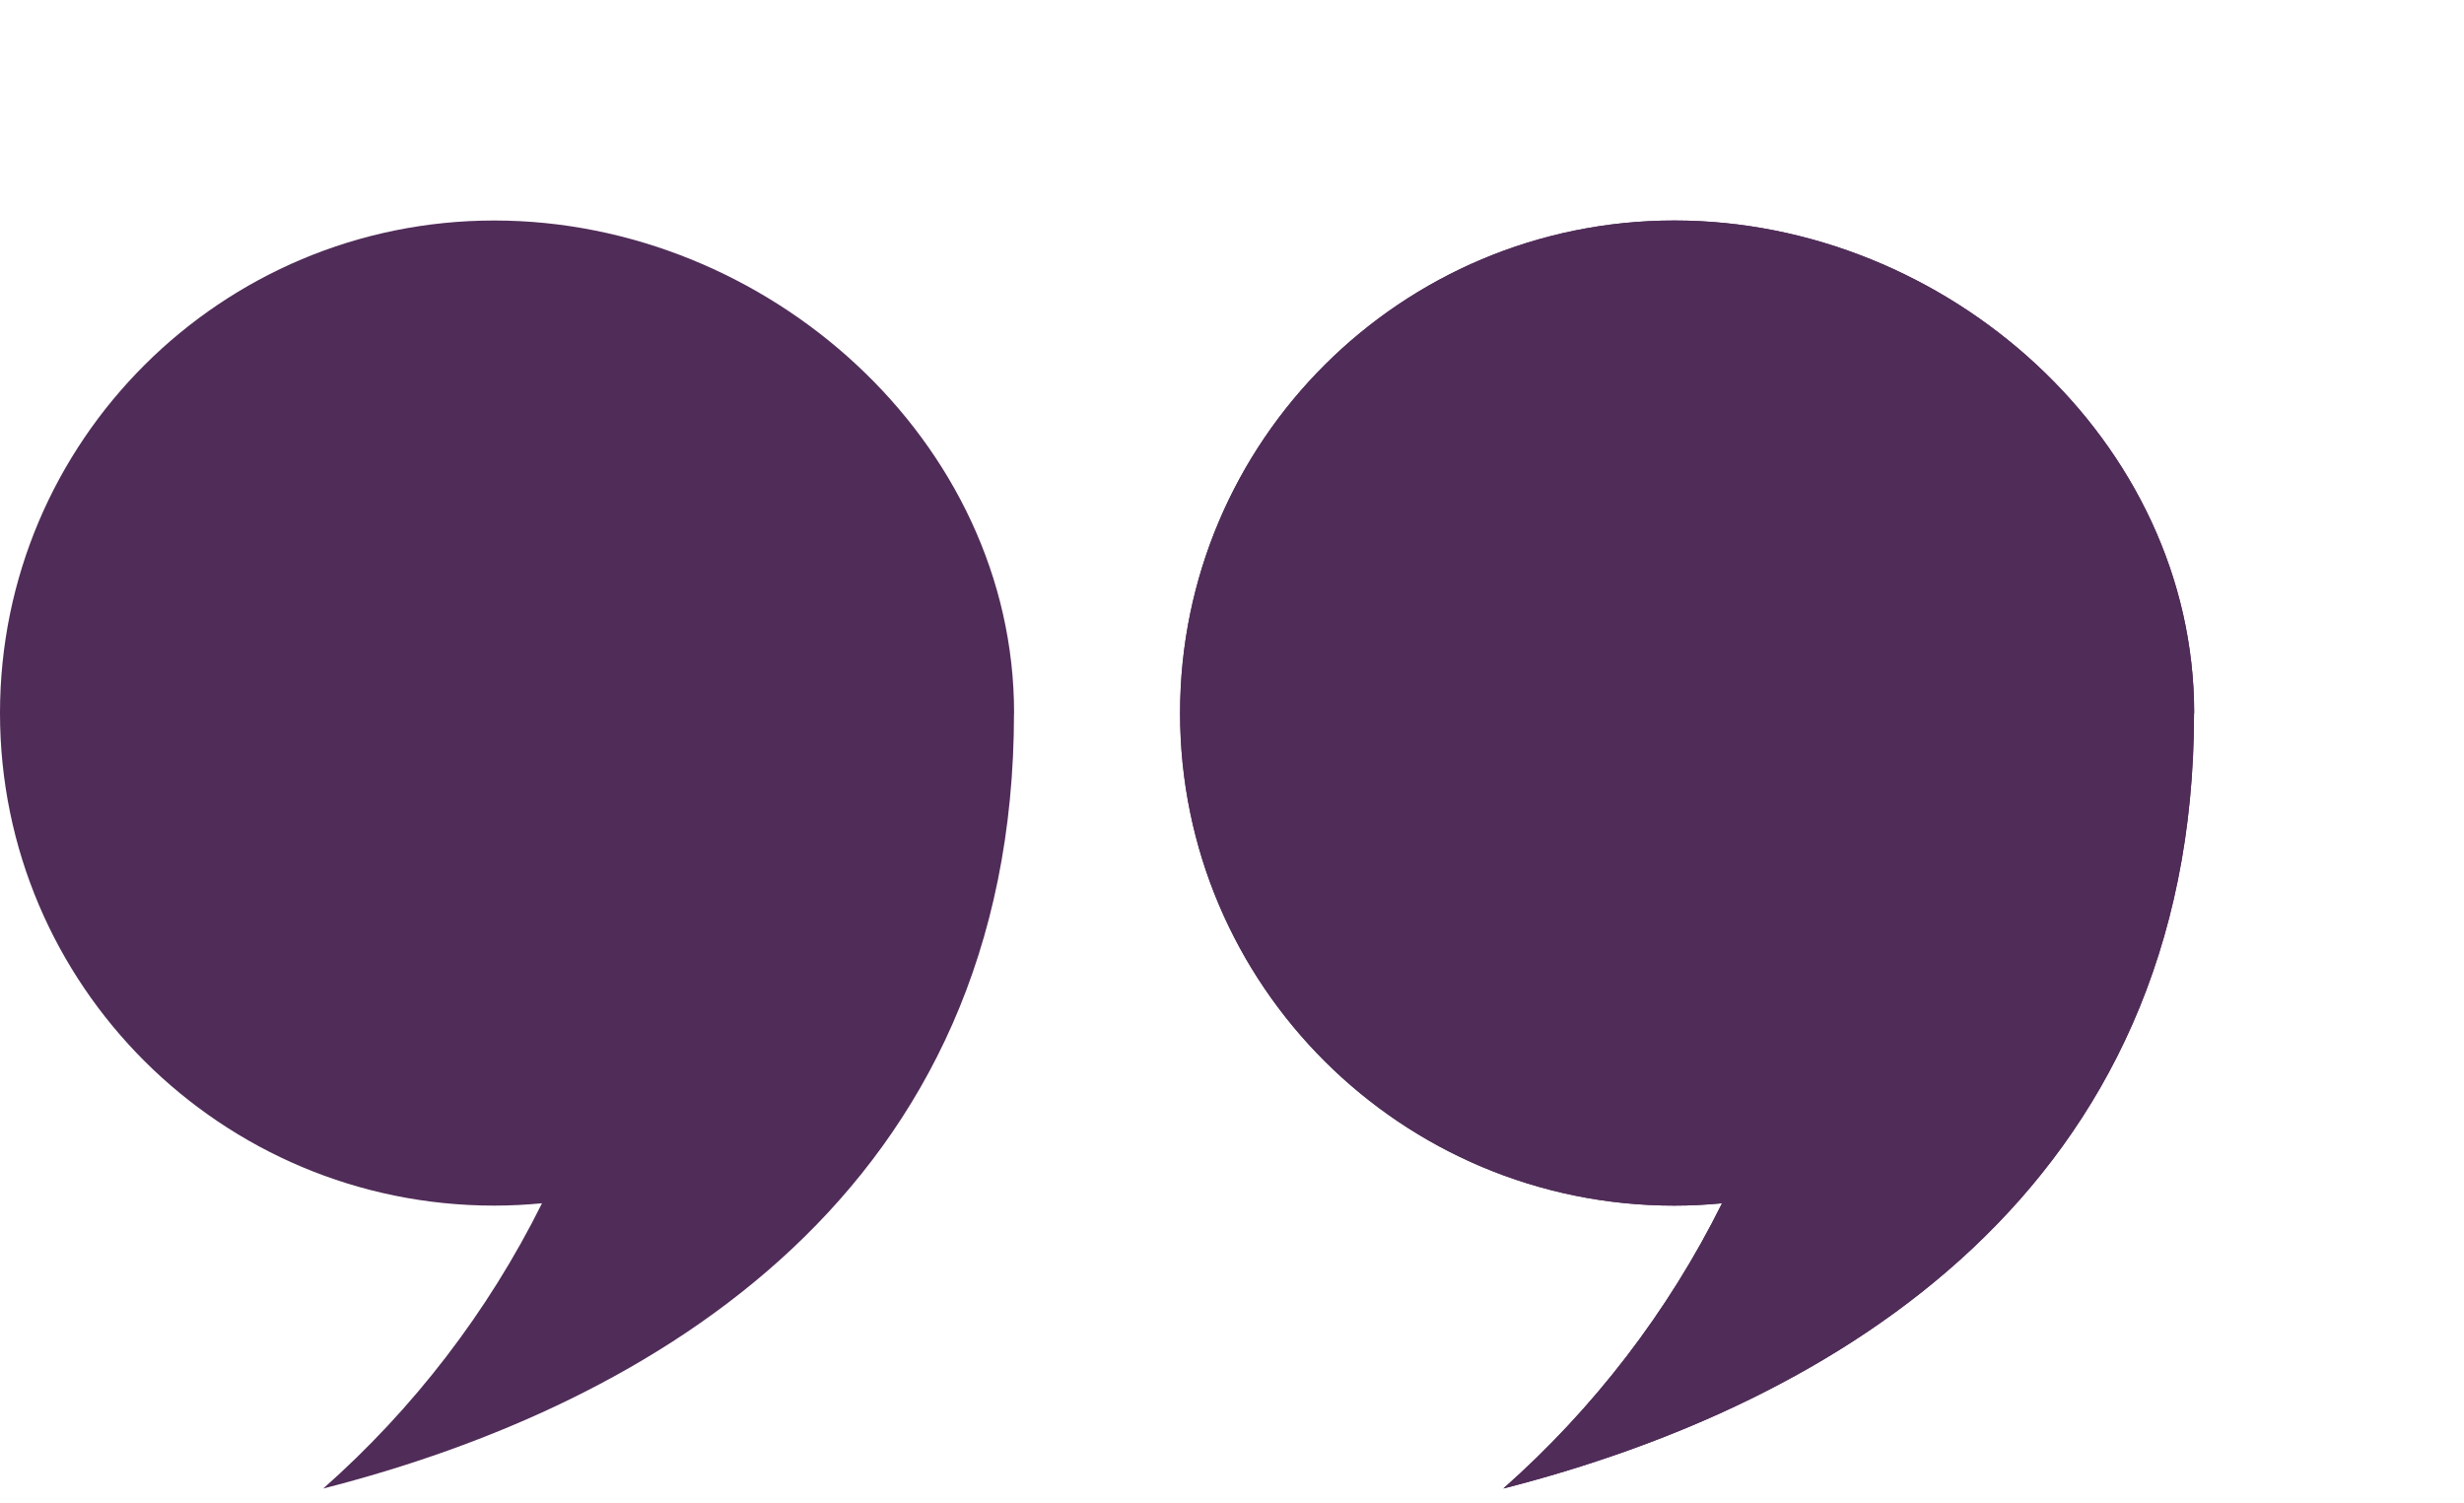
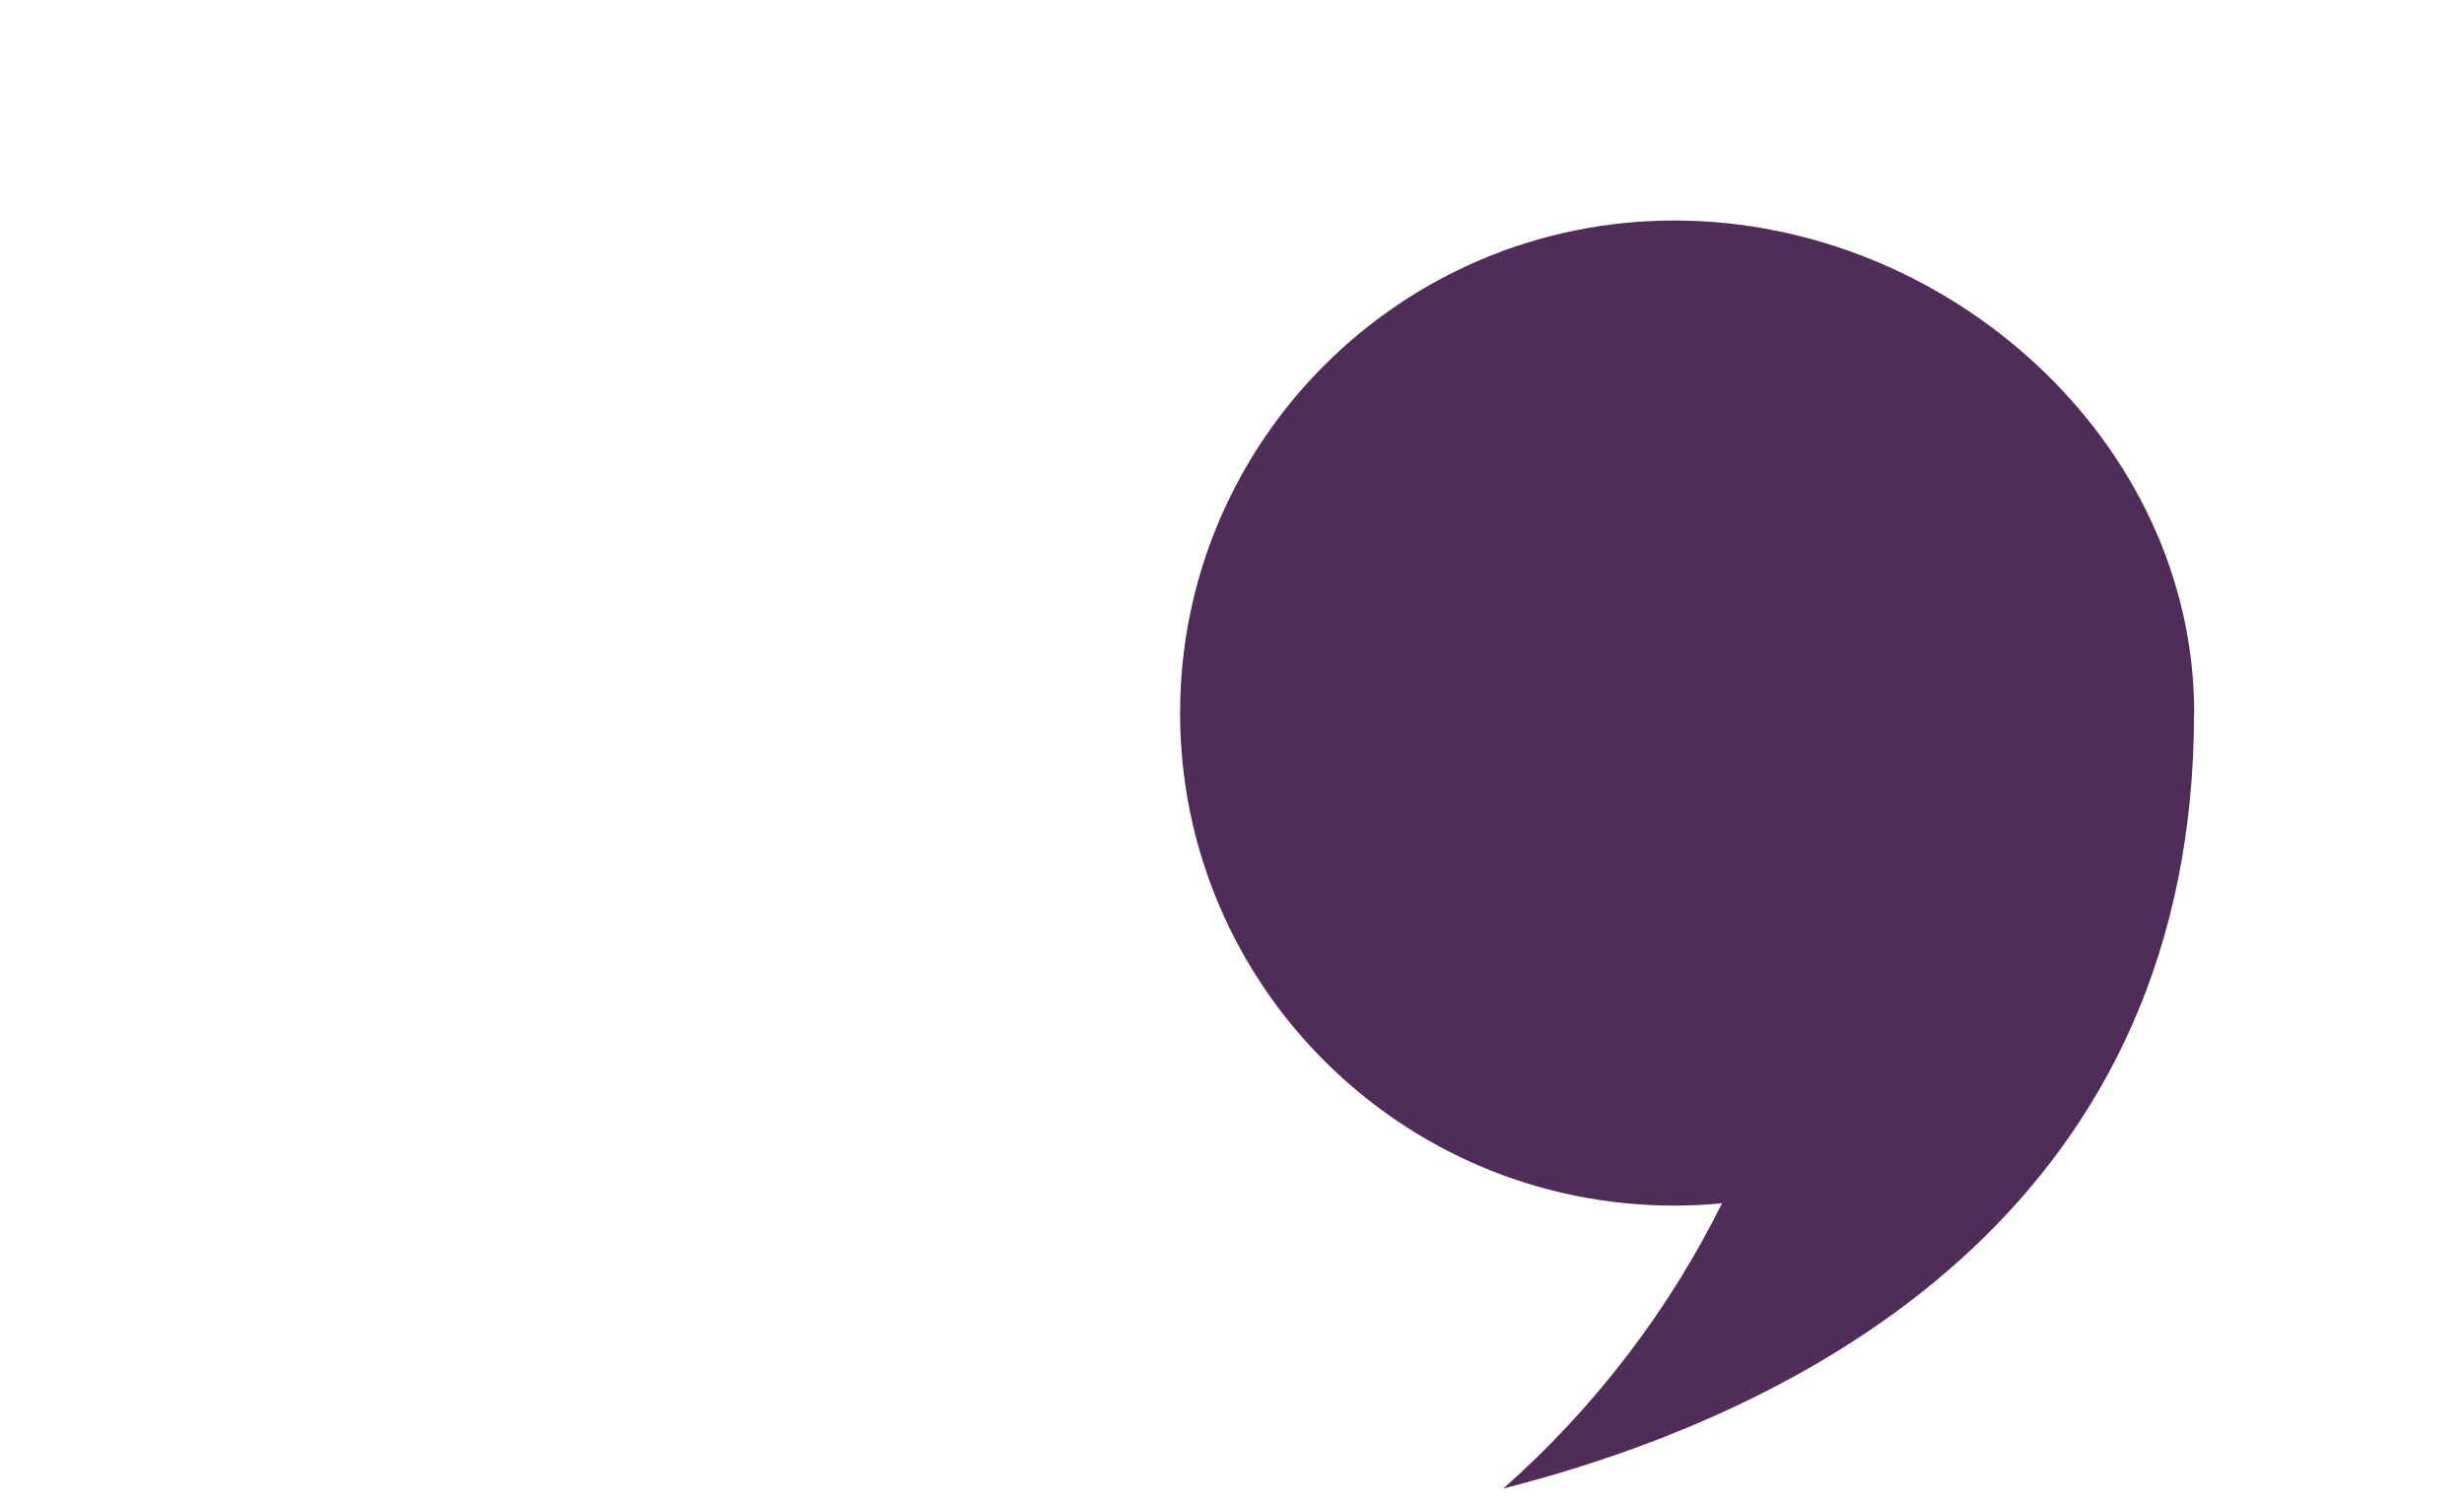
<svg xmlns="http://www.w3.org/2000/svg" width="59" height="36" viewBox="0 0 59 36" fill="none">
  <path d="M52.539 17.075C52.539 10.561 46.628 5.28 40.092 5.28C33.555 5.28 28.257 10.561 28.257 17.075C28.257 23.589 33.555 28.869 40.092 28.869C40.478 28.869 40.858 28.849 41.234 28.813C39.941 31.416 38.156 33.734 35.997 35.643C43.898 33.627 52.536 28.523 52.536 17.073L52.539 17.075Z" fill="#502C58" />
-   <path d="M52.539 17.075C52.539 10.561 46.628 5.28 40.092 5.28C33.555 5.28 28.257 10.561 28.257 17.075C28.257 23.589 33.555 28.869 40.092 28.869C40.478 28.869 40.858 28.849 41.234 28.813C39.941 31.416 38.156 33.734 35.997 35.643C43.898 33.627 52.536 28.523 52.536 17.073L52.539 17.075Z" fill="#502C58" />
-   <path d="M24.282 17.075C24.282 10.561 18.372 5.28 11.835 5.28C5.298 5.28 0 10.561 0 17.075C0 23.589 5.298 28.869 11.835 28.869C12.221 28.869 12.601 28.849 12.978 28.813C11.684 31.416 9.899 33.734 7.74 35.643C15.641 33.627 24.28 28.523 24.28 17.073L24.282 17.075Z" fill="#502C58" />
</svg>